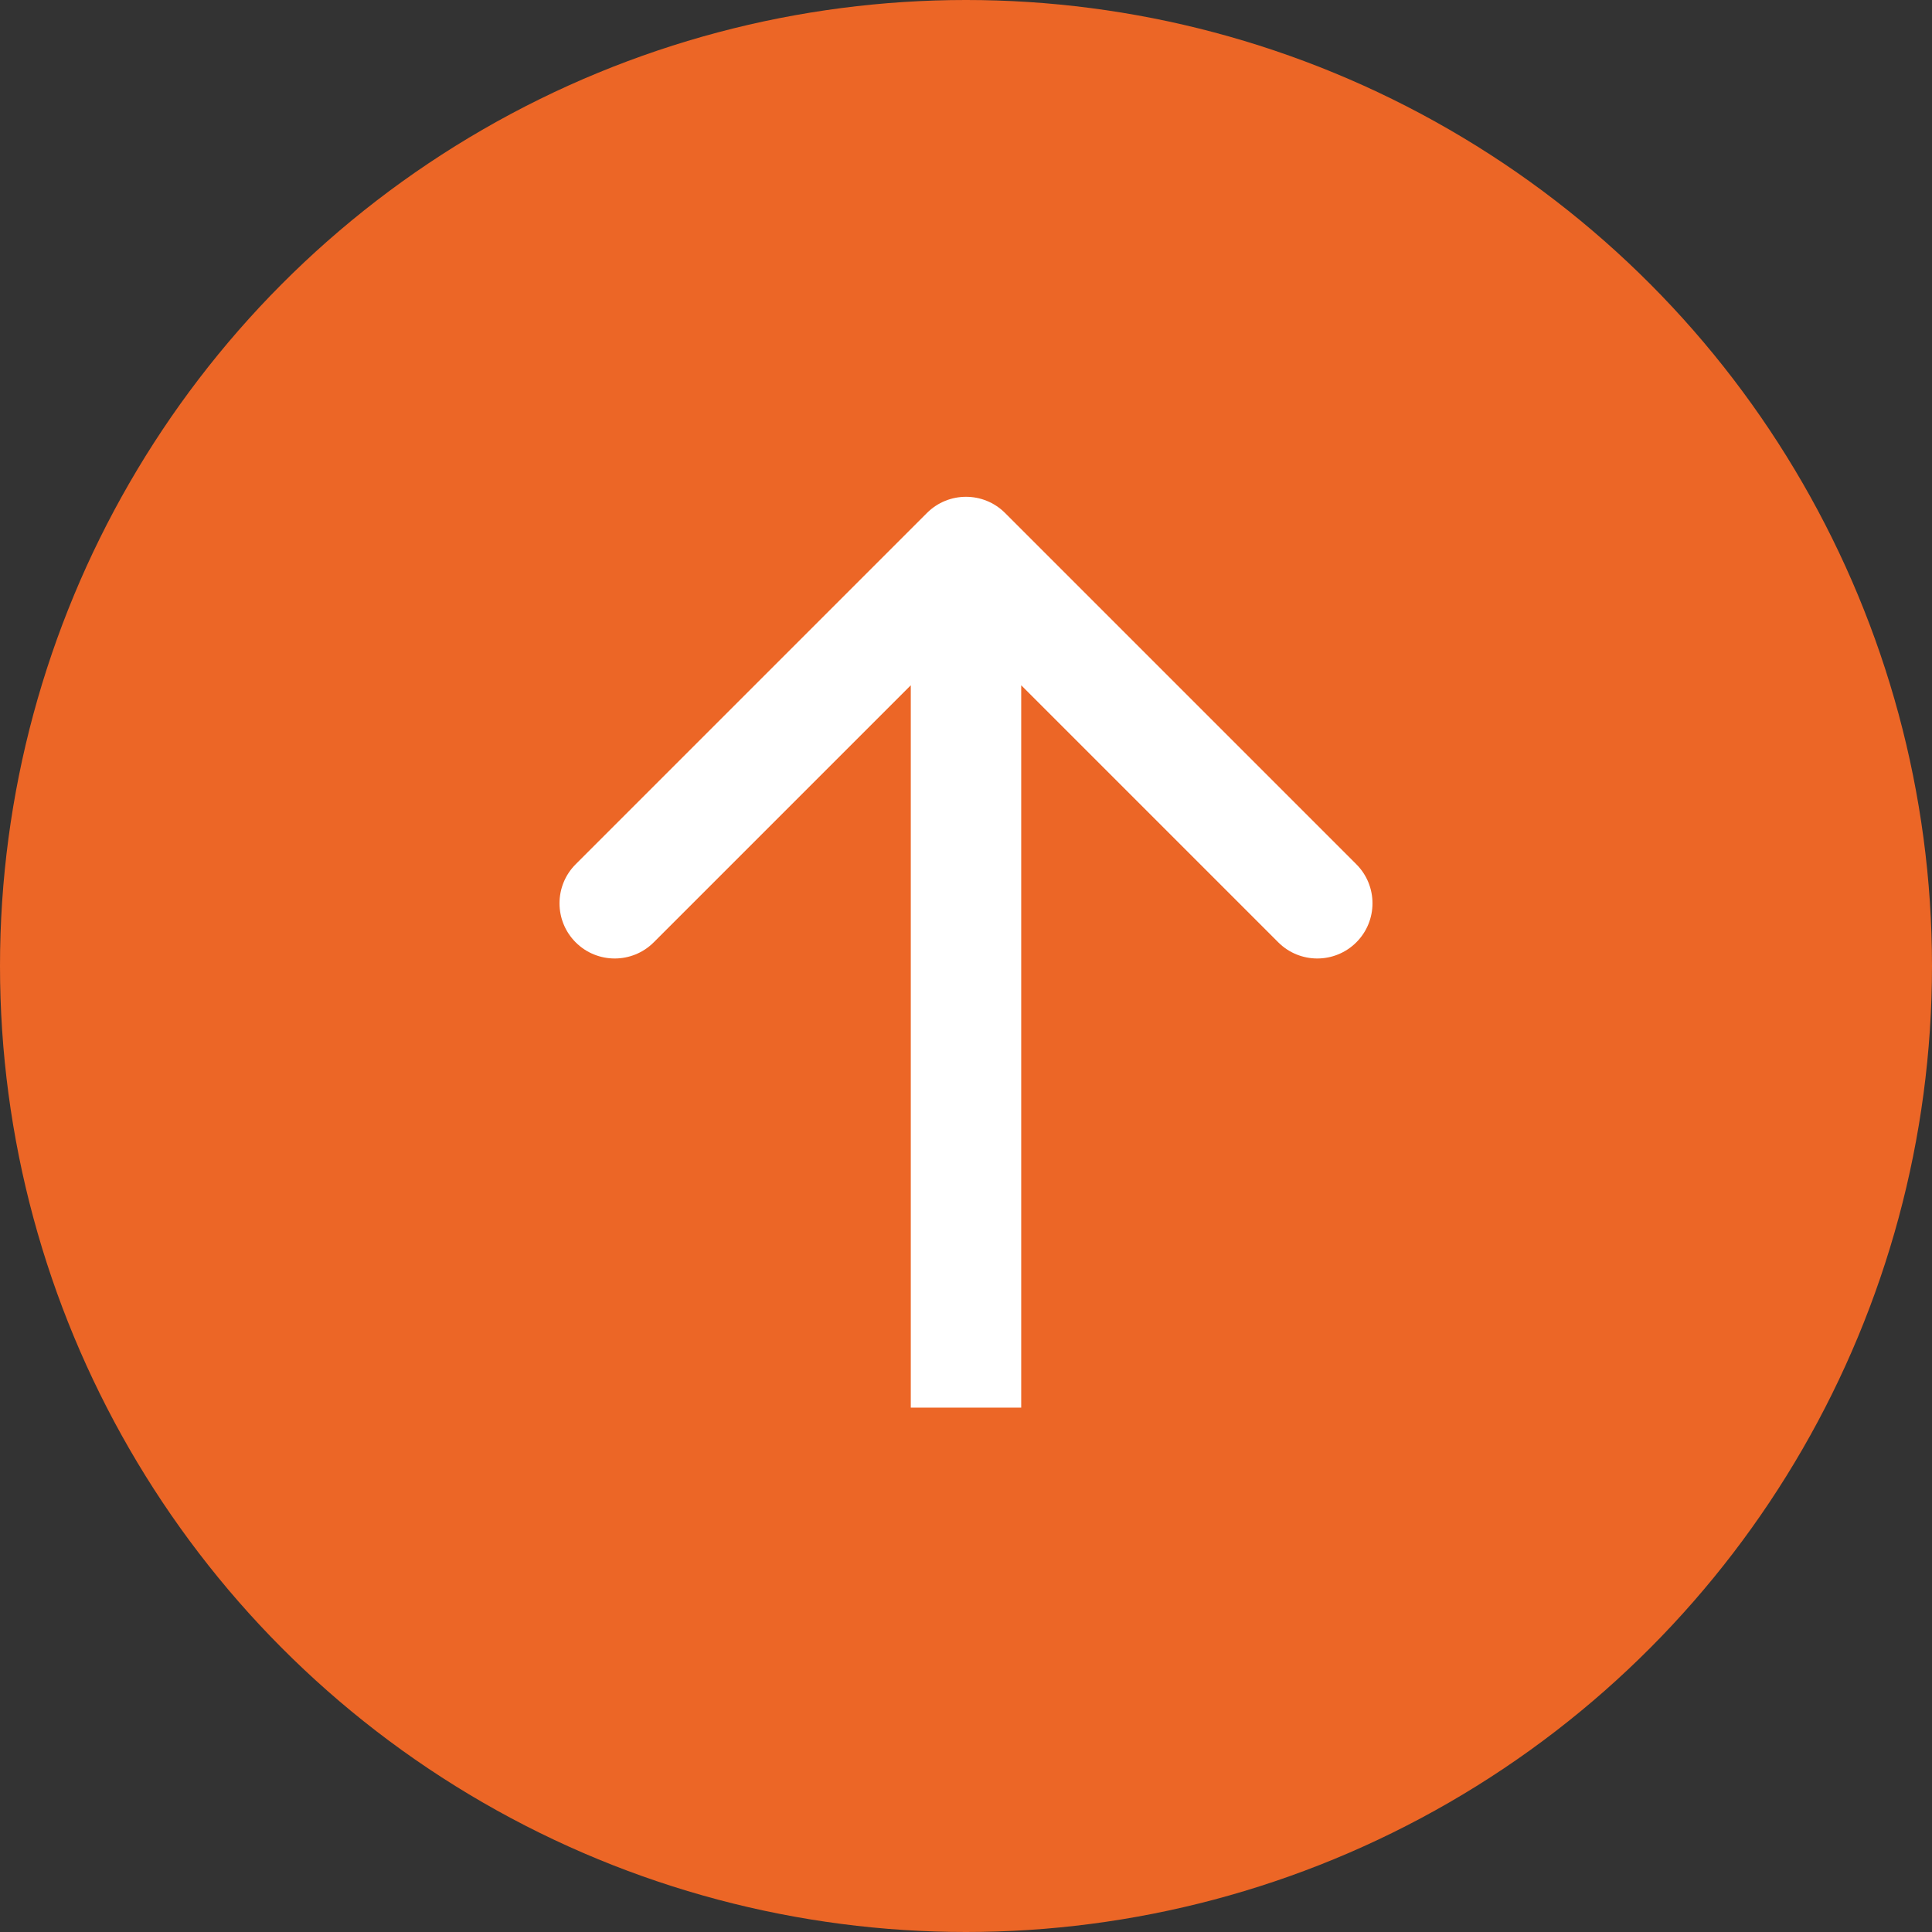
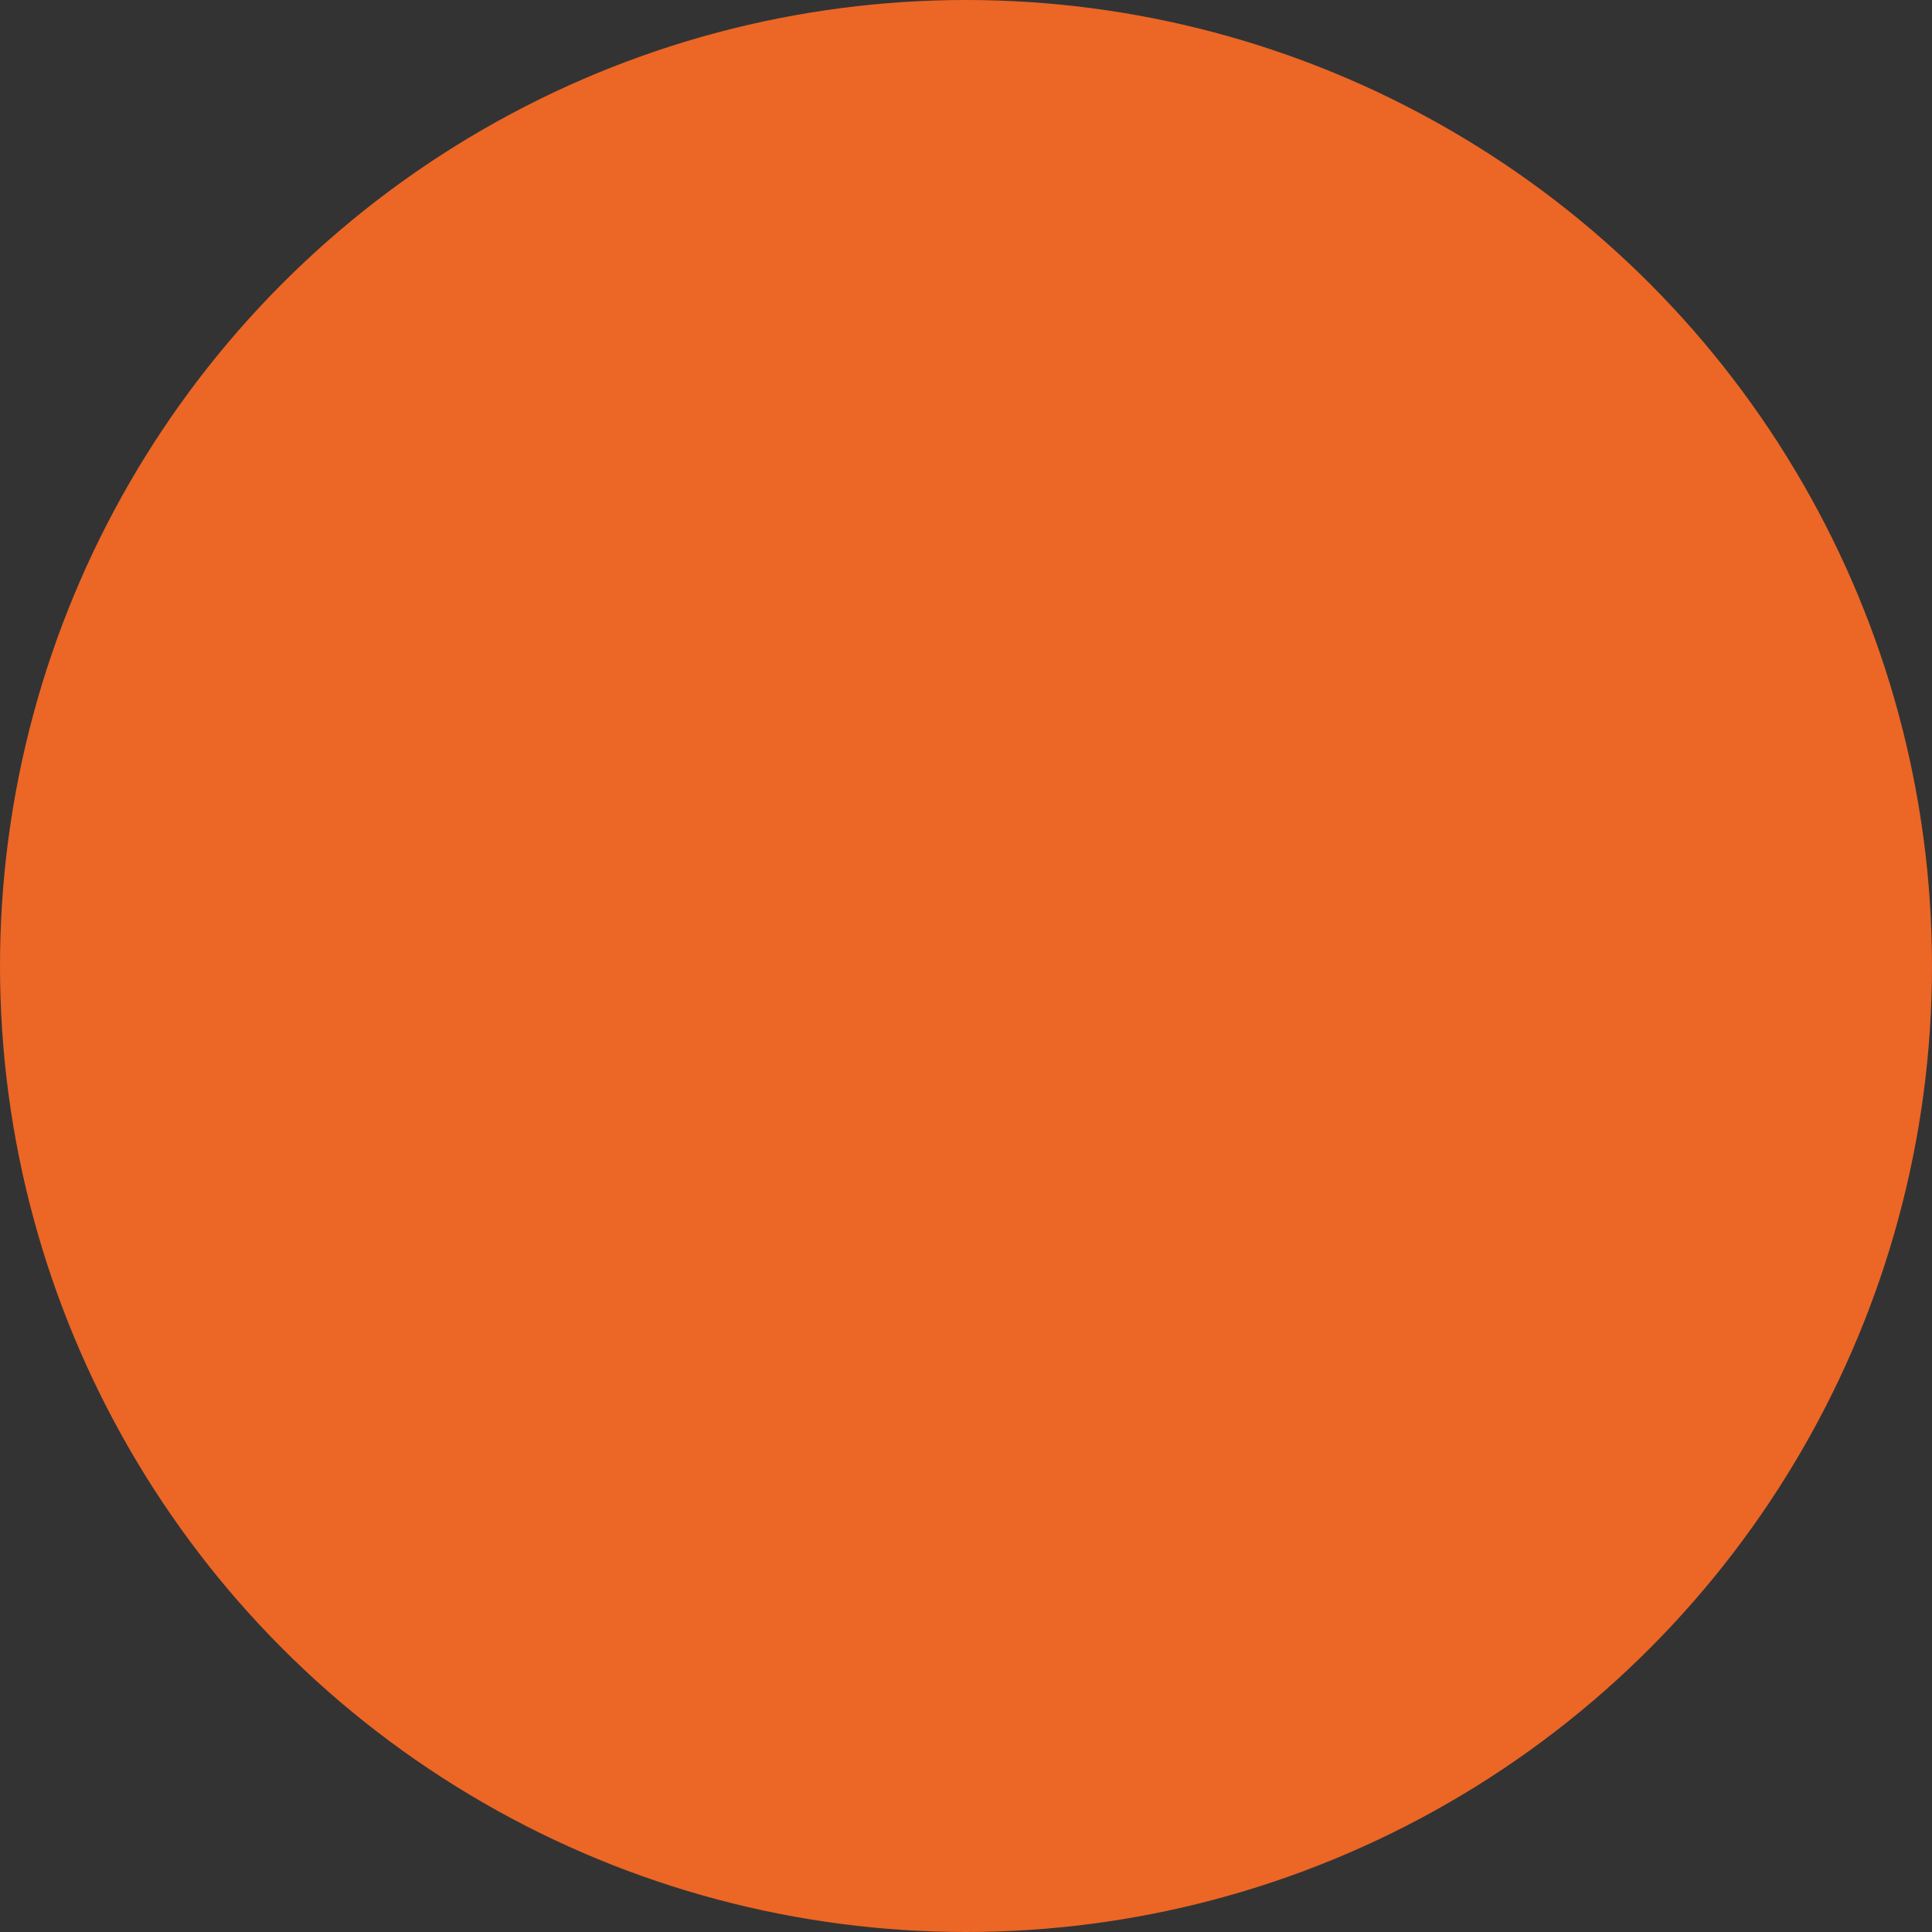
<svg xmlns="http://www.w3.org/2000/svg" width="59" height="59" viewBox="0 0 59 59" fill="none">
  <rect x="0" y="0" width="59" height="59" fill="#333333" stroke="none" />
  <circle cx="29.5" cy="29.5" r="29.5" fill="#EC6626" />
-   <path d="M30.692 15.665C30.034 15.007 28.966 15.007 28.308 15.665L17.58 26.393C16.922 27.051 16.922 28.119 17.58 28.777C18.238 29.435 19.306 29.435 19.964 28.777L29.5 19.241L39.036 28.777C39.694 29.435 40.761 29.435 41.42 28.777C42.078 28.119 42.078 27.051 41.42 26.393L30.692 15.665ZM29.5 42.986L31.186 42.986L31.186 16.857L29.5 16.857L27.814 16.857L27.814 42.986L29.5 42.986Z" fill="white" />
</svg>